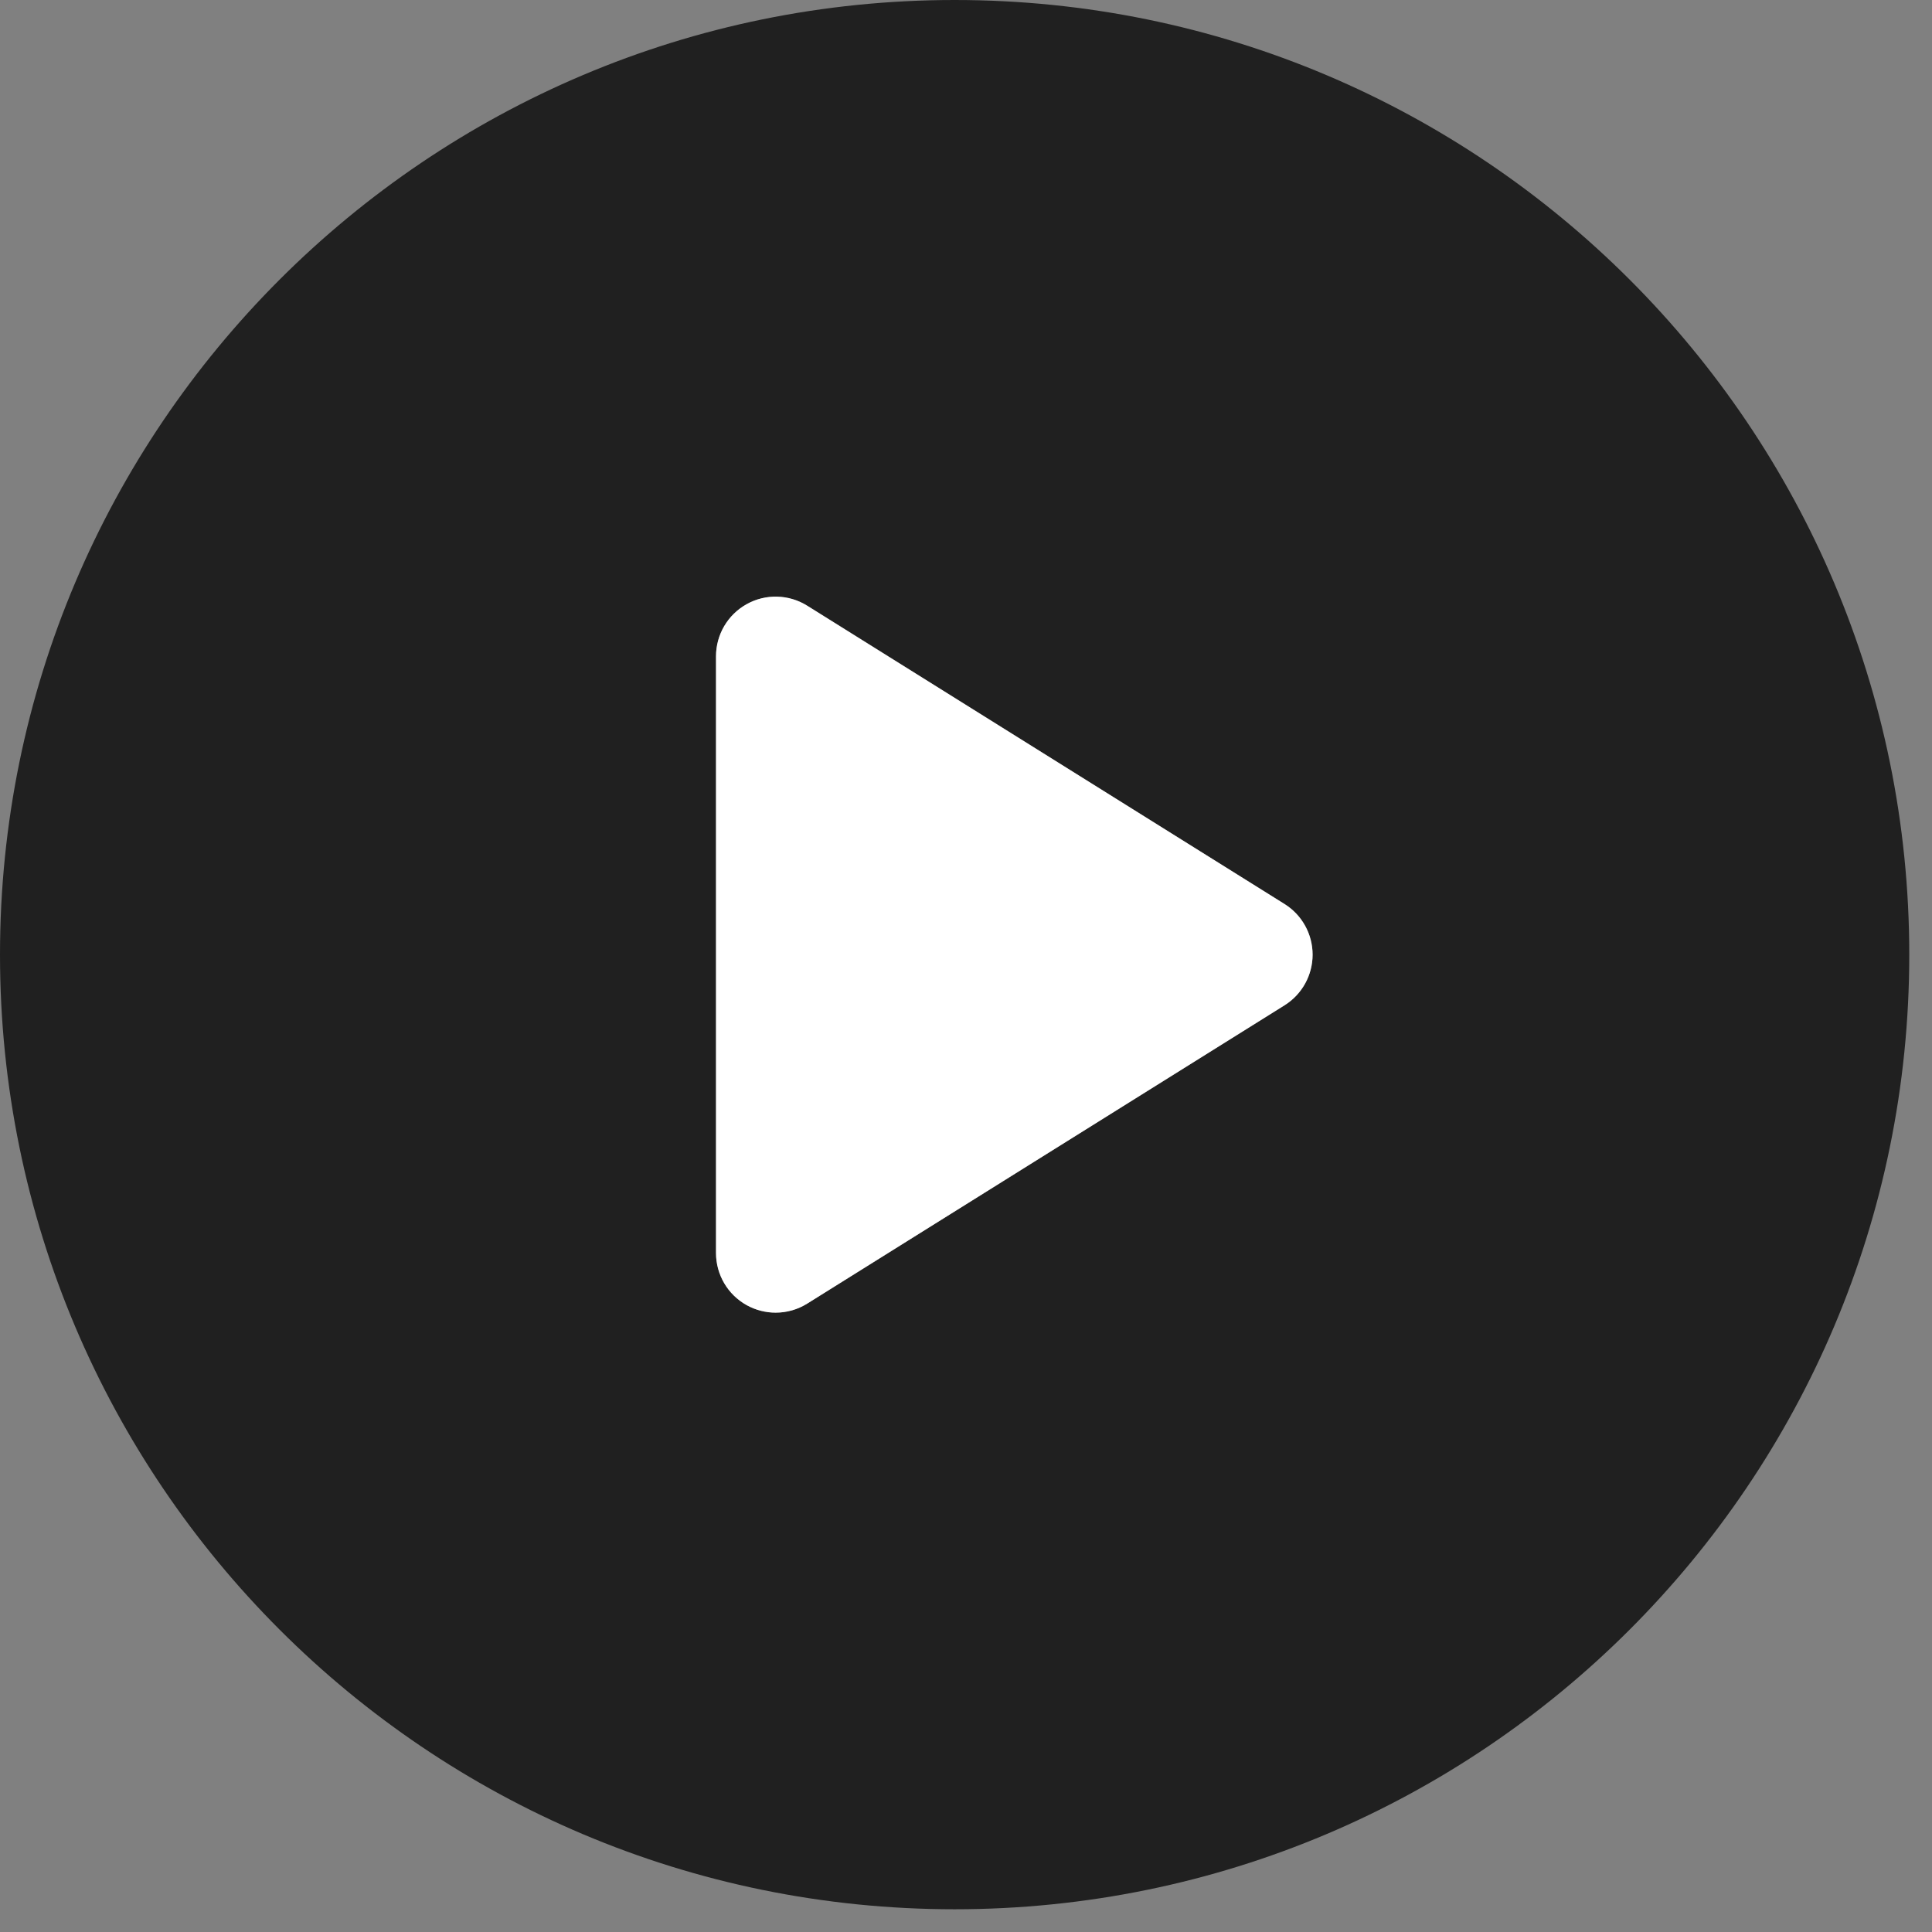
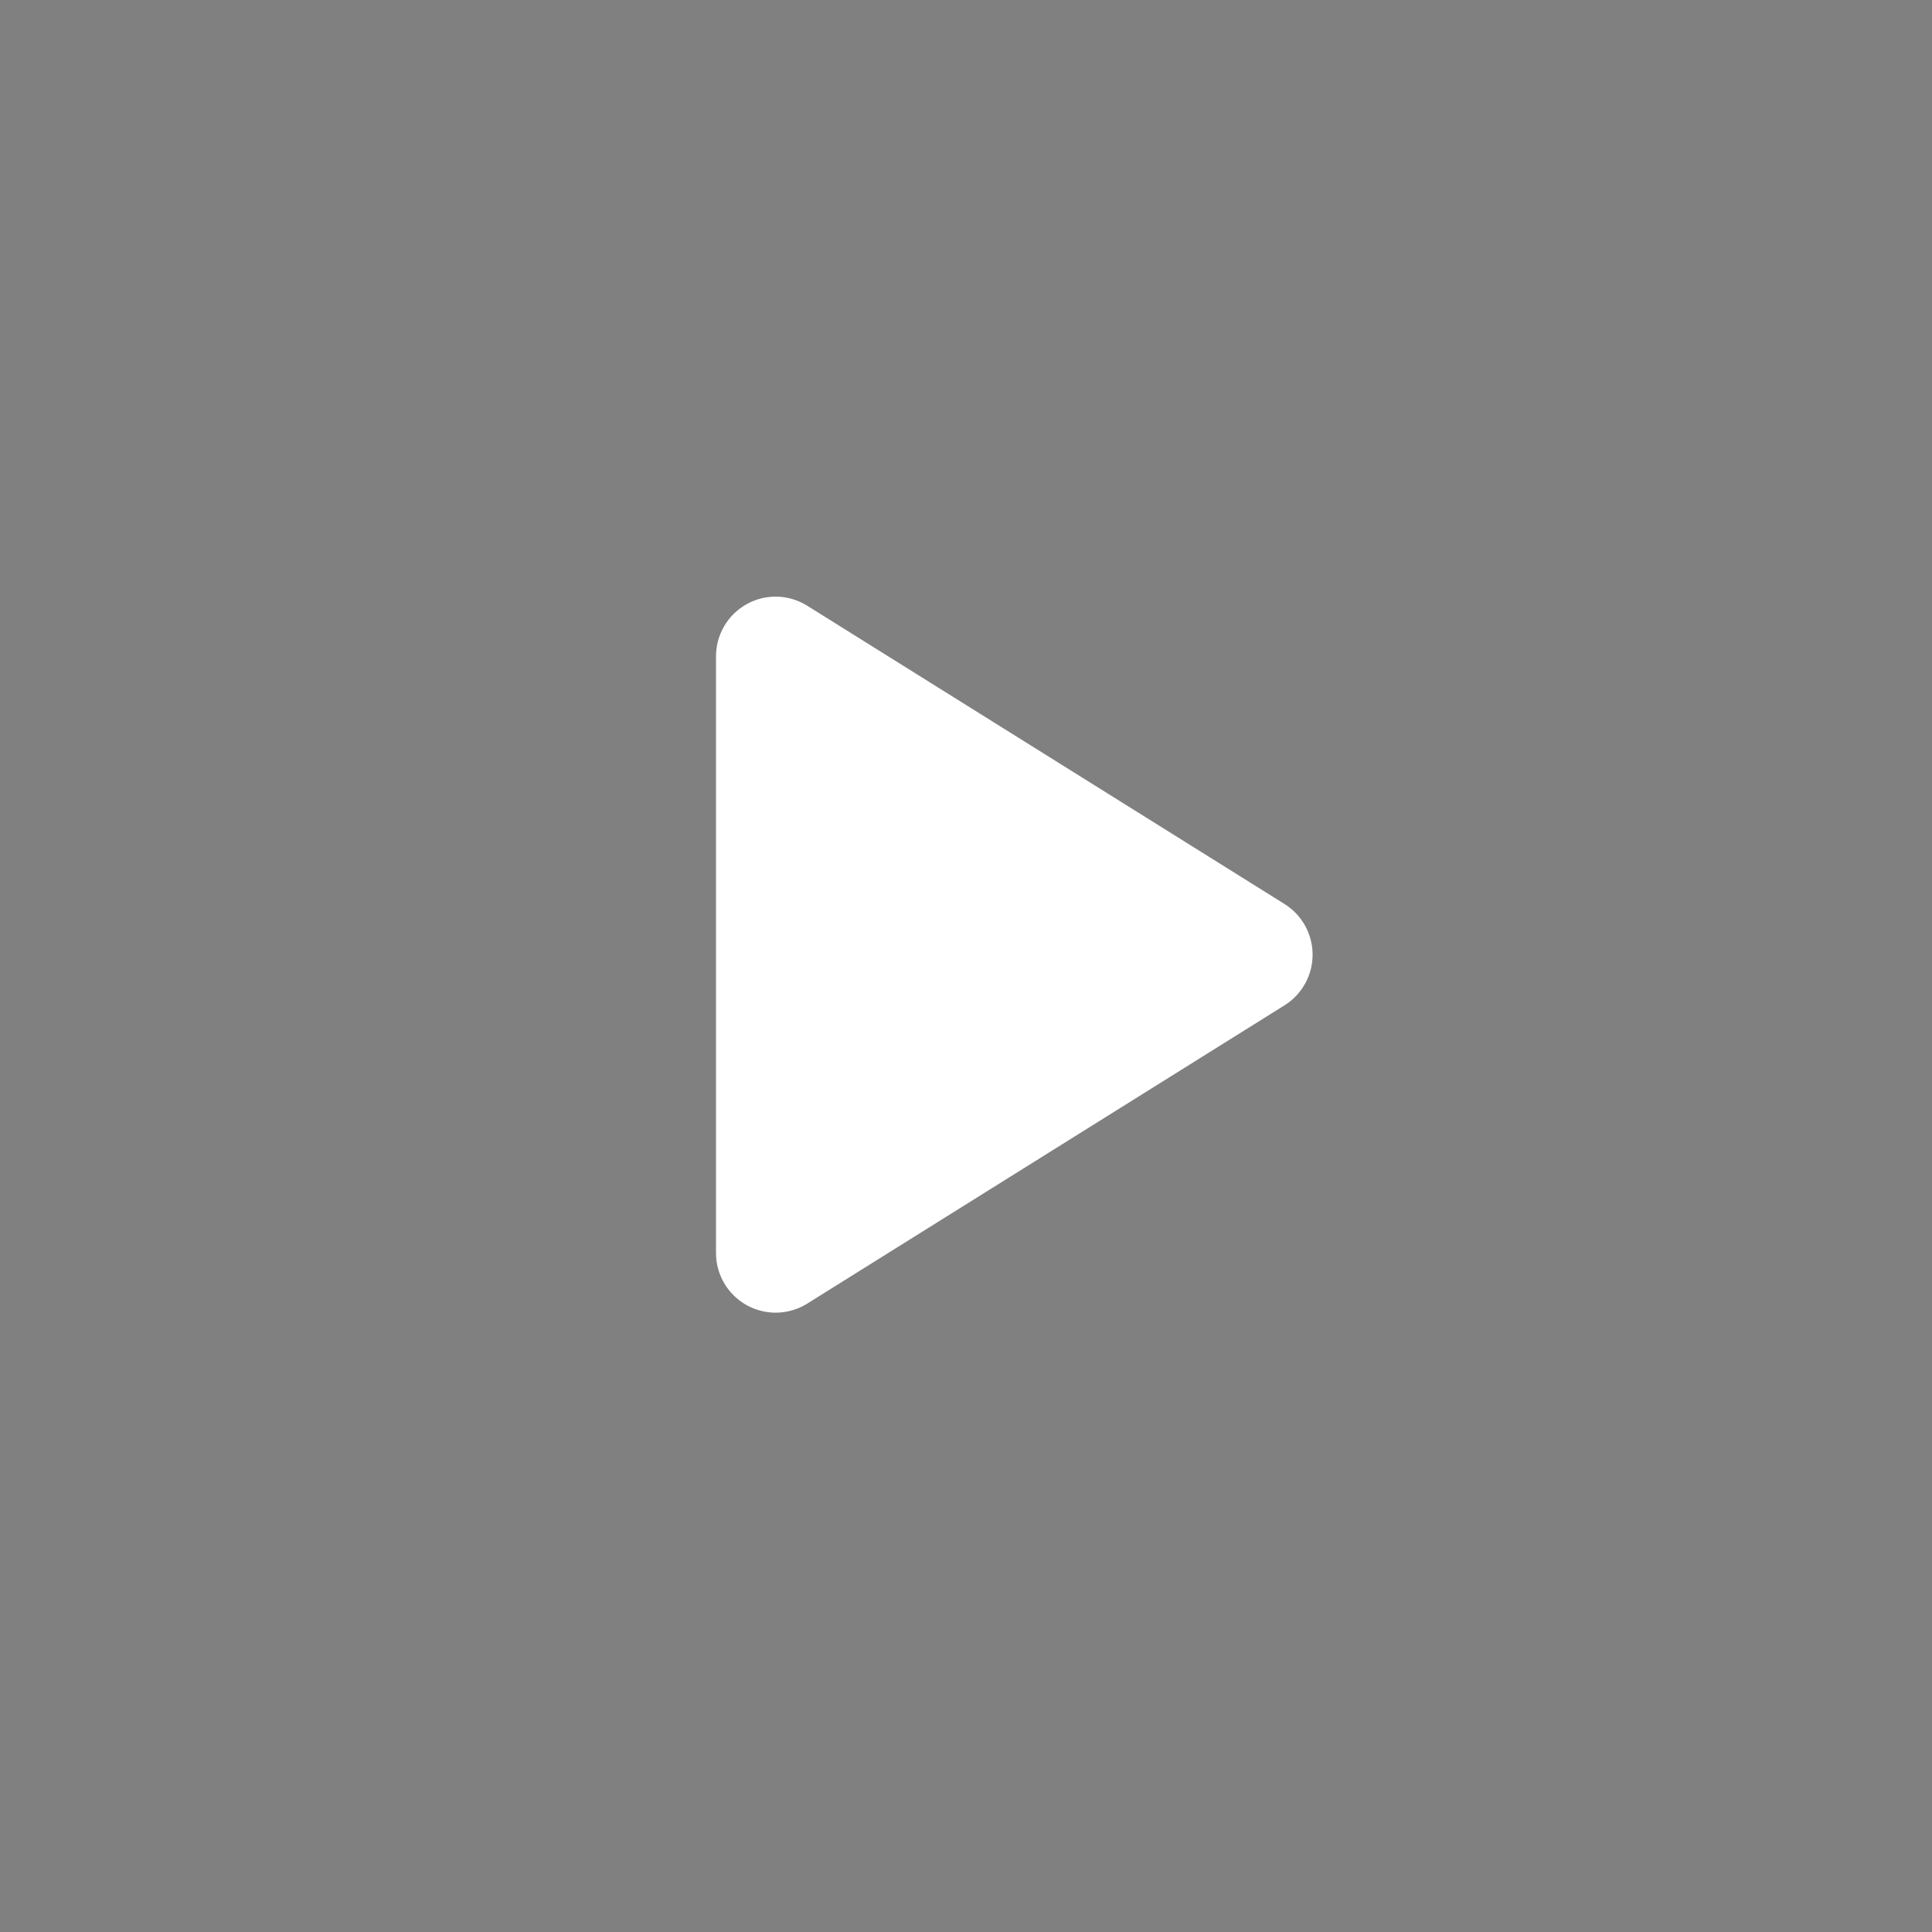
<svg xmlns="http://www.w3.org/2000/svg" width="30px" height="30px" viewBox="0 0 30 30" version="1.1">
  <rect x="0" y="0" width="30" height="30" fill="#808080" stroke="none" />
  <title>41462408-FF07-48C1-B42F-978D79686B4F</title>
  <desc>Created with sketchtool.</desc>
  <g id="Page-1" stroke="none" stroke-width="1" fill="none" fill-rule="evenodd">
    <g id="M-01" transform="translate(-76, -1211)">
      <g id="SHECO-Copy" transform="translate(0, 1126)">
        <g id="Star-Entrepreneurs-Copy-2">
          <g id="Group-5">
            <g id="01" transform="translate(16, 51)">
              <g id="play-button" transform="translate(60, 34)">
-                 <path d="M14.824,0 C6.637,0 0,6.637 0,14.824 C0,23.01 6.637,29.647 14.824,29.647 C23.01,29.647 29.647,23.01 29.647,14.824 C29.647,6.637 23.01,0 14.824,0 Z M19.947,15.609 L12.535,20.242 C12.385,20.335 12.215,20.382 12.044,20.382 C11.89,20.382 11.735,20.344 11.595,20.266 C11.3,20.103 11.118,19.793 11.118,19.456 L11.118,10.191 C11.118,9.854 11.3,9.544 11.595,9.381 C11.889,9.217 12.25,9.227 12.535,9.405 L19.947,14.038 C20.218,14.207 20.382,14.504 20.382,14.824 C20.382,15.143 20.218,15.44 19.947,15.609 Z M14.824,0 C6.637,0 0,6.637 0,14.824 C0,23.01 6.637,29.647 14.824,29.647 C23.01,29.647 29.647,23.01 29.647,14.824 C29.647,6.637 23.01,0 14.824,0 Z M19.947,15.609 L12.535,20.242 C12.385,20.335 12.215,20.382 12.044,20.382 C11.89,20.382 11.735,20.344 11.595,20.266 C11.3,20.103 11.118,19.793 11.118,19.456 L11.118,10.191 C11.118,9.854 11.3,9.544 11.595,9.381 C11.889,9.217 12.25,9.227 12.535,9.405 L19.947,14.038 C20.218,14.207 20.382,14.504 20.382,14.824 C20.382,15.143 20.218,15.44 19.947,15.609 Z M14.824,0 C6.637,0 0,6.637 0,14.824 C0,23.01 6.637,29.647 14.824,29.647 C23.01,29.647 29.647,23.01 29.647,14.824 C29.647,6.637 23.01,0 14.824,0 Z M19.947,15.609 L12.535,20.242 C12.385,20.335 12.215,20.382 12.044,20.382 C11.89,20.382 11.735,20.344 11.595,20.266 C11.3,20.103 11.118,19.793 11.118,19.456 L11.118,10.191 C11.118,9.854 11.3,9.544 11.595,9.381 C11.889,9.217 12.25,9.227 12.535,9.405 L19.947,14.038 C20.218,14.207 20.382,14.504 20.382,14.824 C20.382,15.143 20.218,15.44 19.947,15.609 Z" id="Shape" fill="#000000" fill-rule="nonzero" opacity="0.75" />
                <path d="M19.947,15.61 L12.535,20.242 C12.385,20.336 12.215,20.383 12.044,20.383 C11.89,20.383 11.735,20.344 11.595,20.267 C11.3,20.103 11.118,19.793 11.118,19.456 L11.118,10.192 C11.118,9.855 11.3,9.545 11.595,9.381 C11.889,9.217 12.25,9.227 12.535,9.406 L19.947,14.038 C20.218,14.208 20.382,14.505 20.382,14.824 C20.382,15.143 20.218,15.44 19.947,15.61 Z" id="Path" fill="#FFFFFF" />
              </g>
            </g>
          </g>
        </g>
      </g>
    </g>
  </g>
</svg>